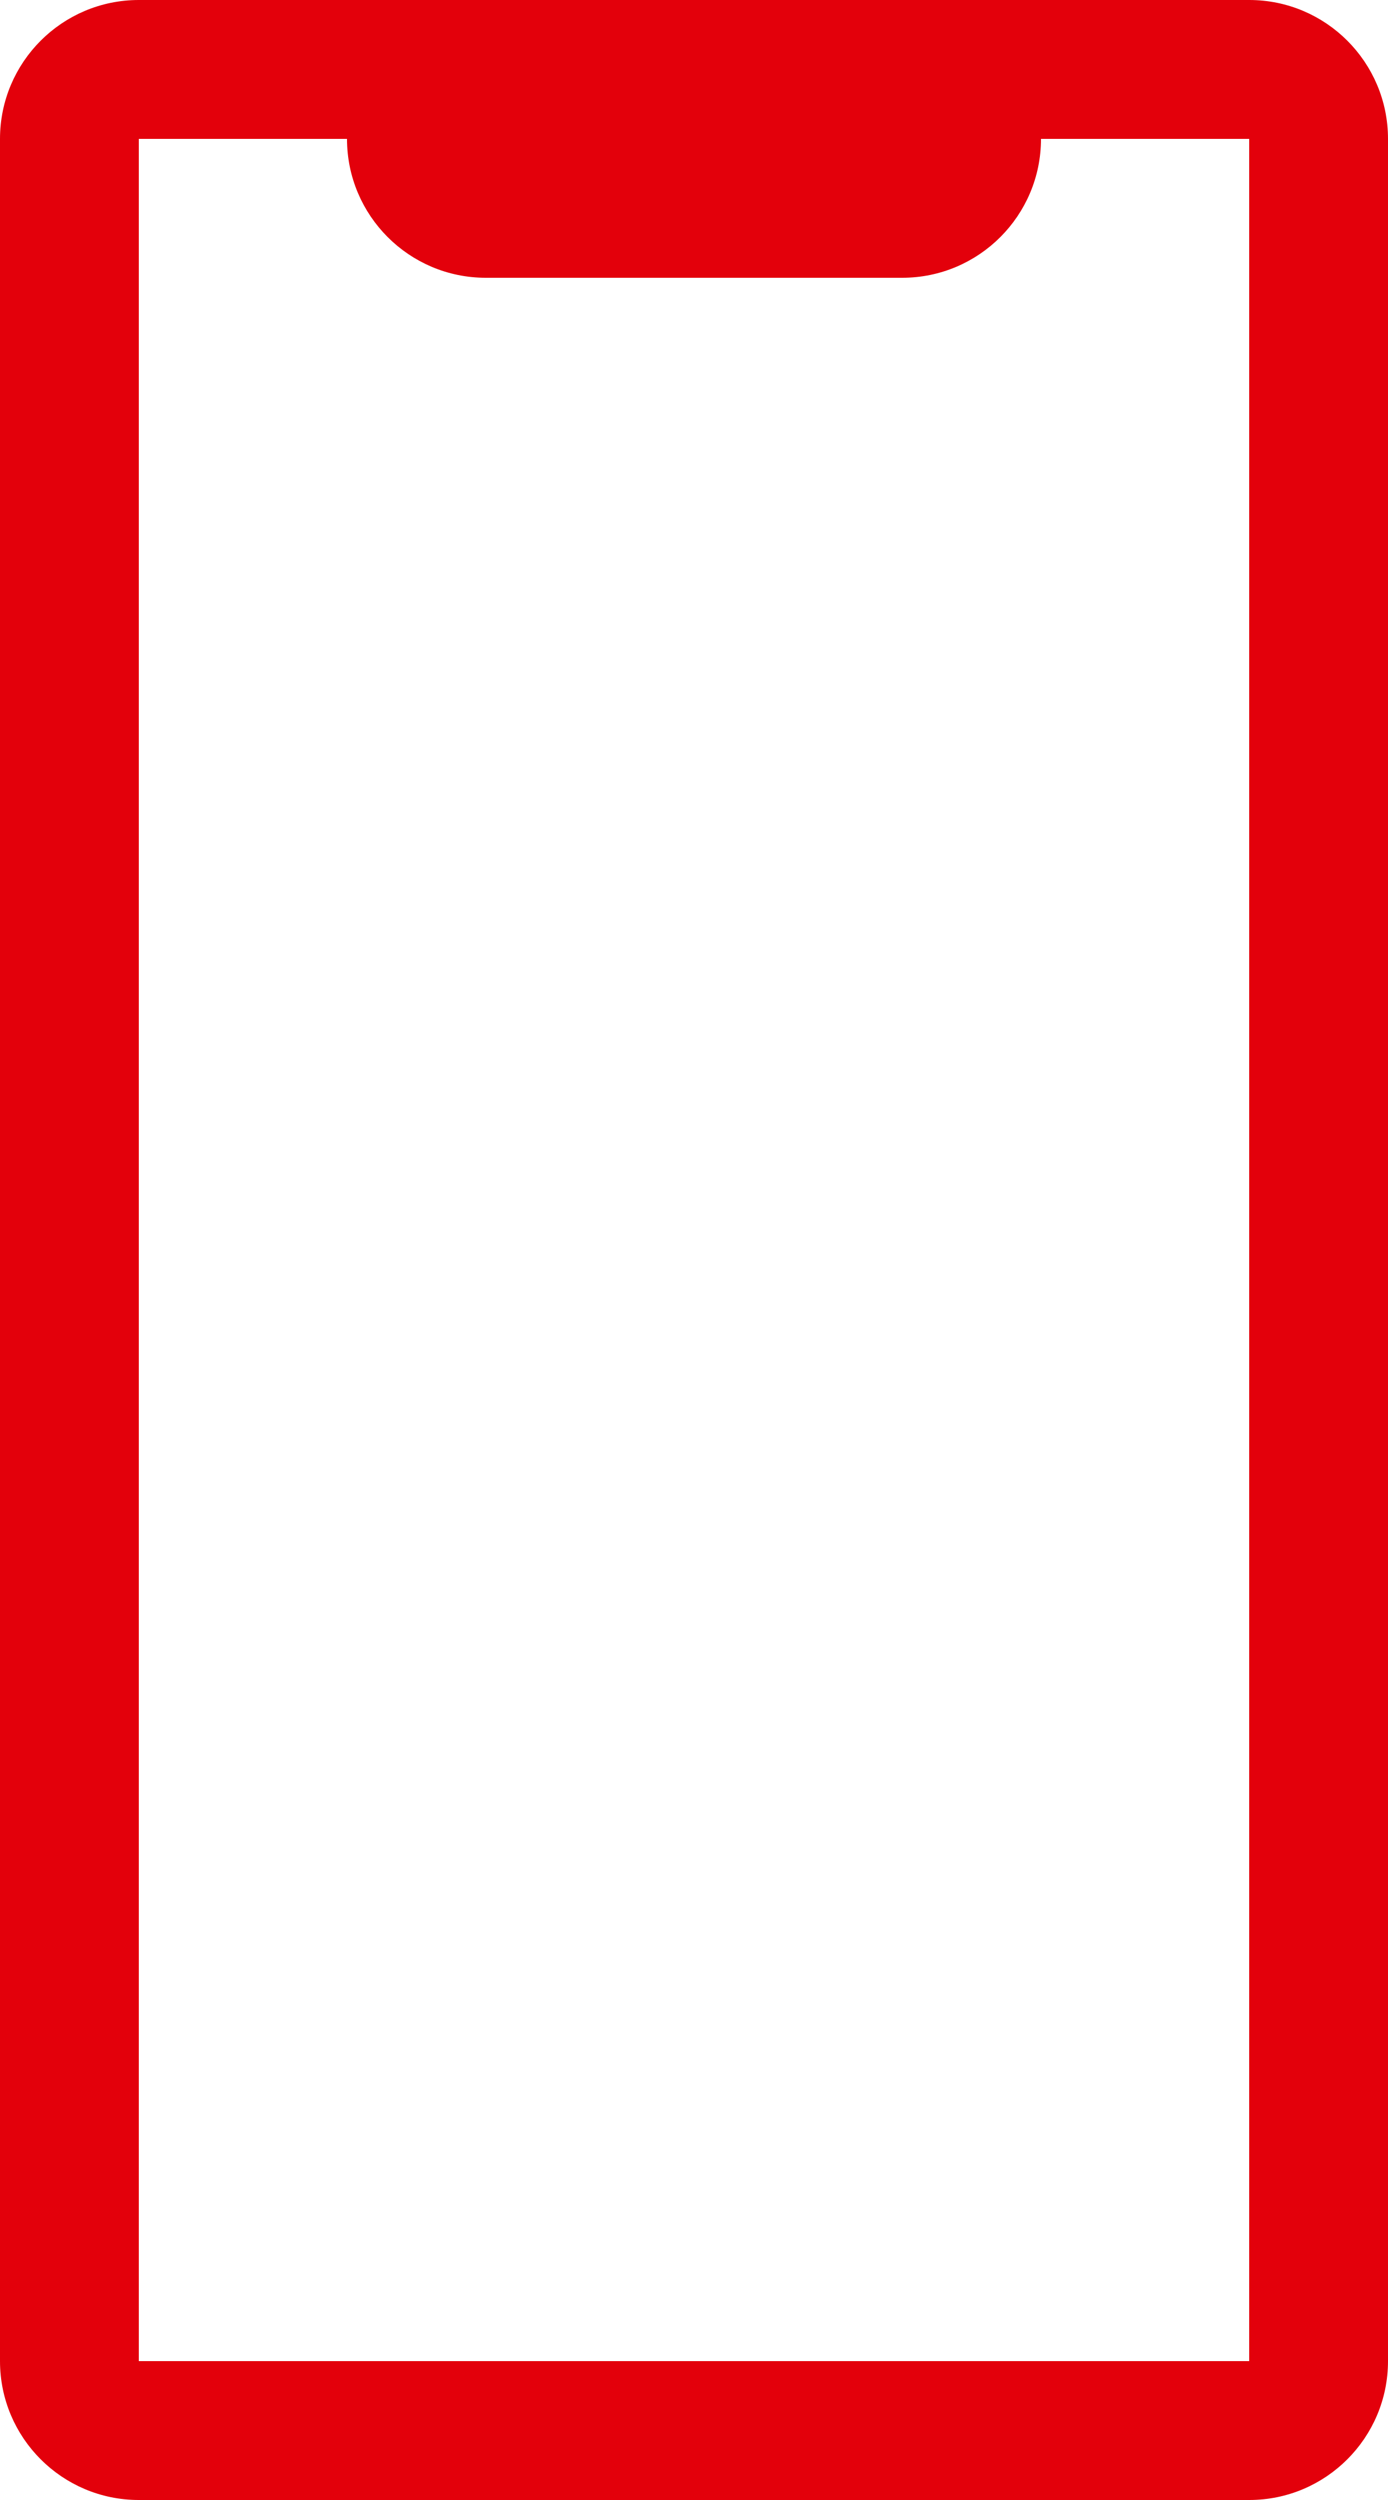
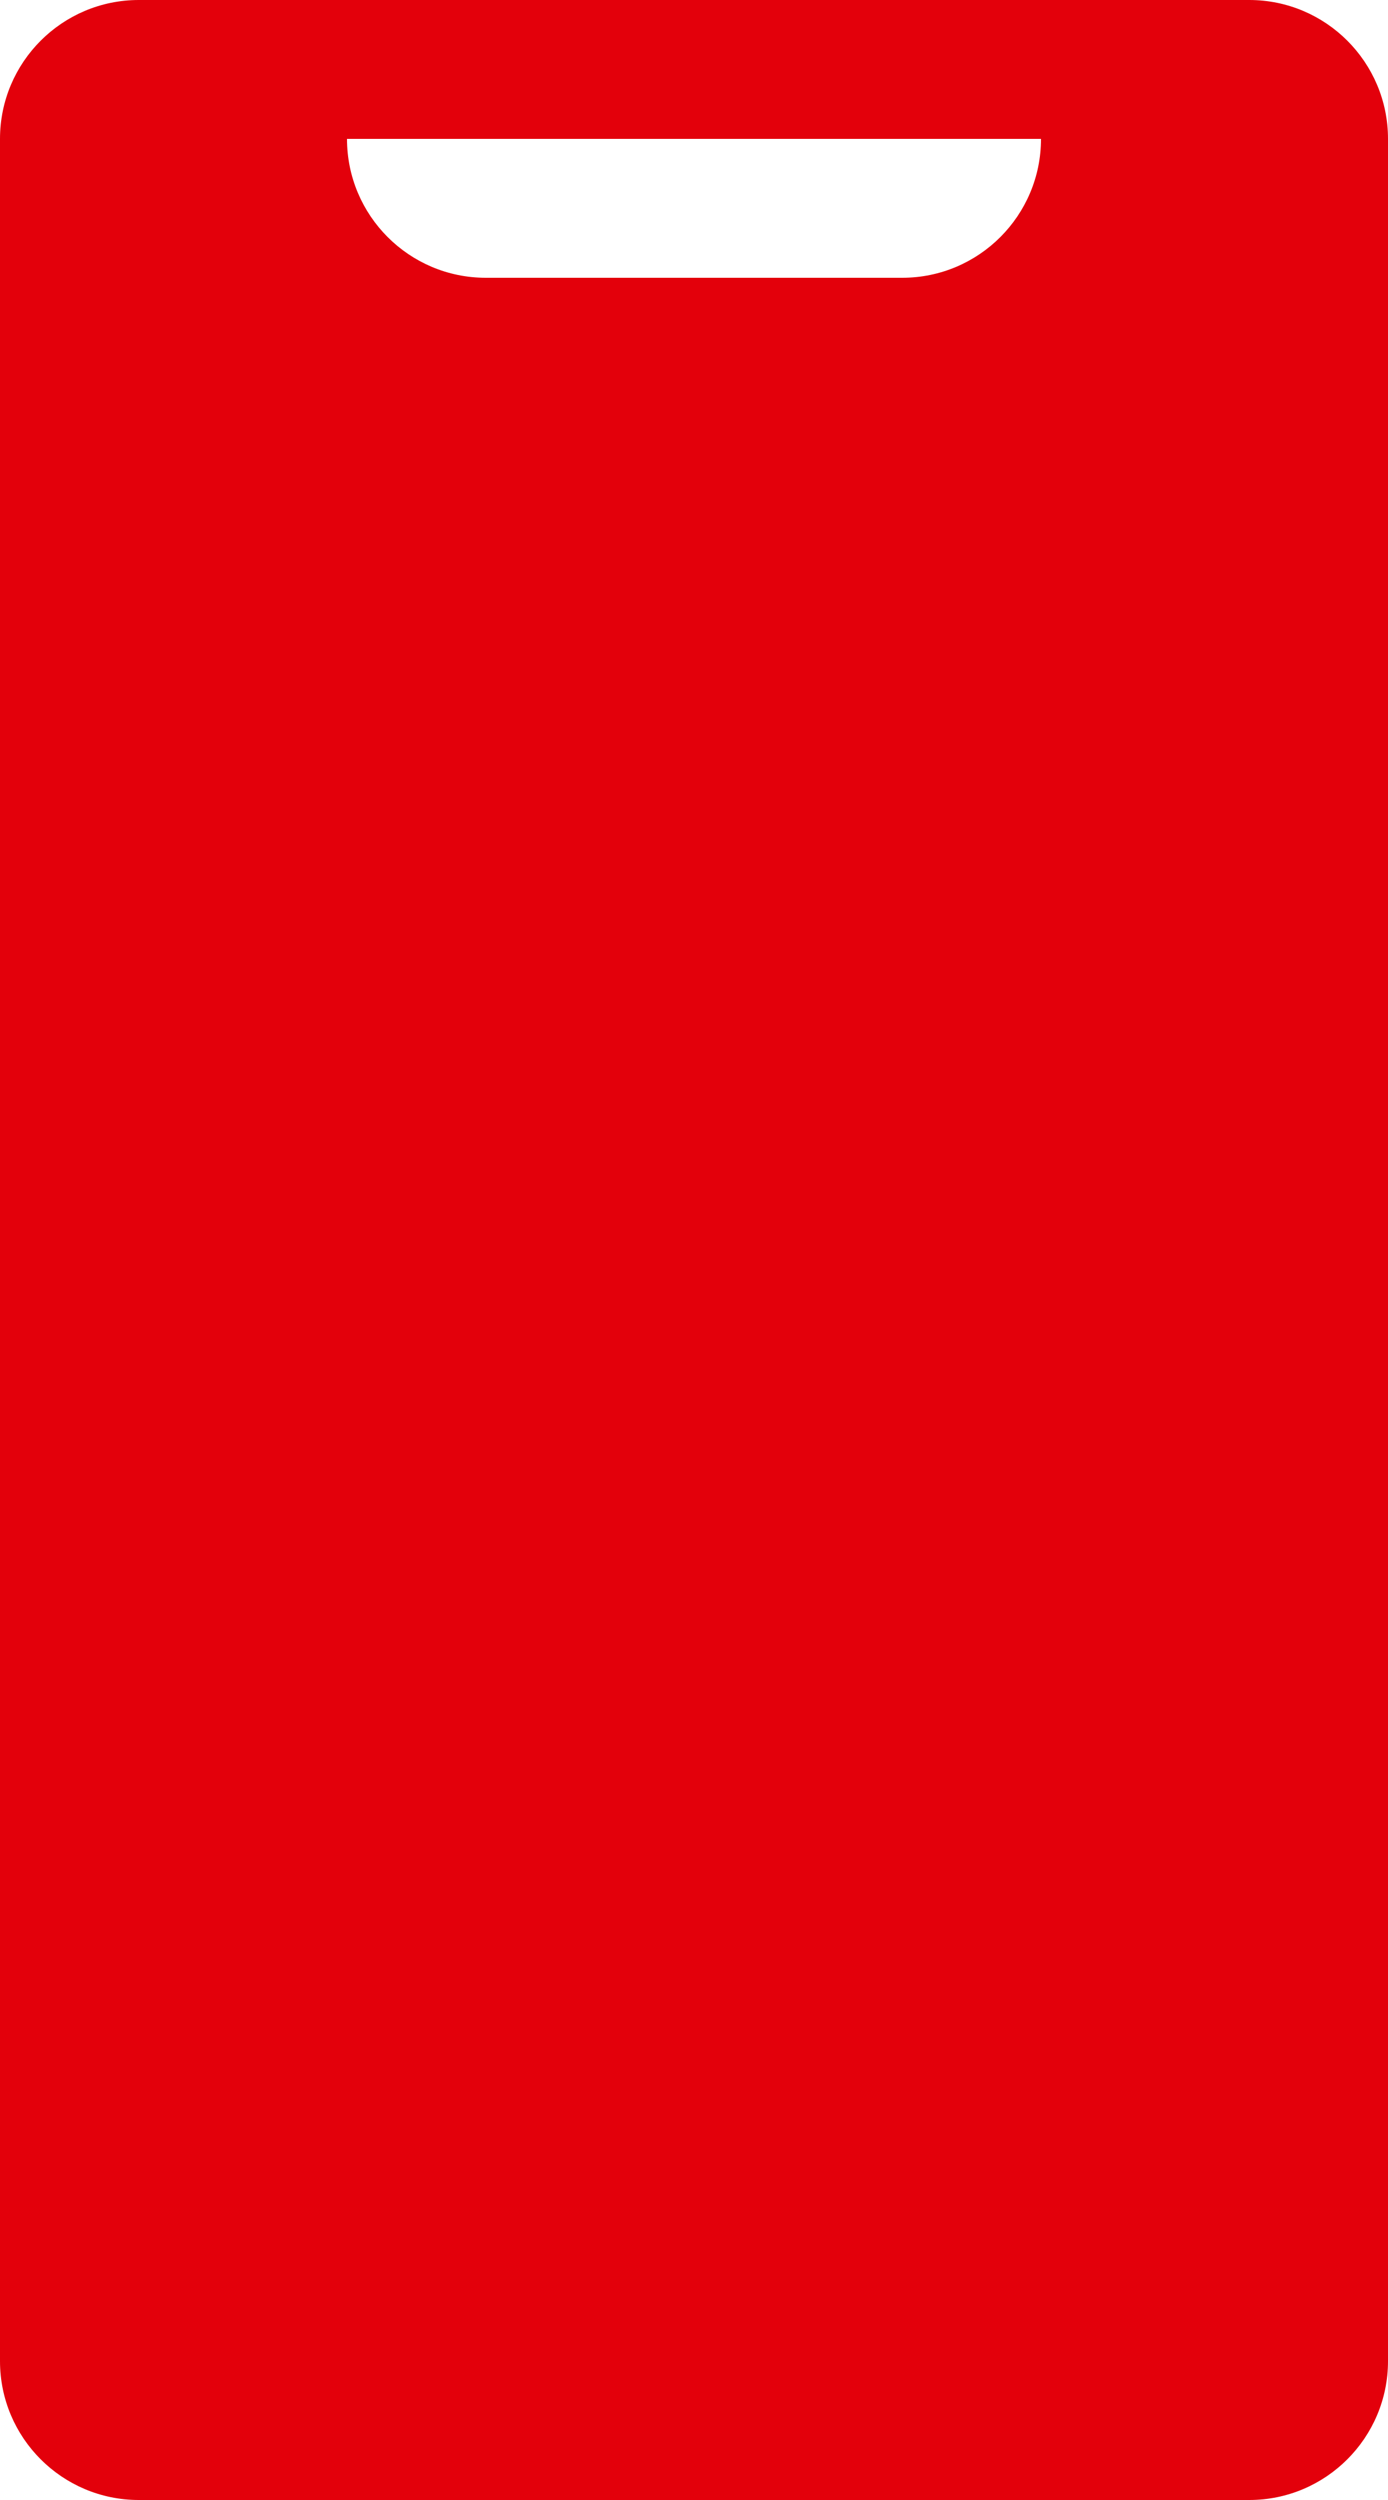
<svg xmlns="http://www.w3.org/2000/svg" width="15" height="27" viewBox="0 0 15 27" fill="none">
-   <path fill-rule="evenodd" clip-rule="evenodd" d="M3.75 1.5H1.5V25.5H13.5V1.5H11.25C11.25 2.328 10.578 3 9.75 3H5.25C4.422 3 3.75 2.328 3.75 1.5ZM13.5 0C14.328 0 15 0.672 15 1.5V25.5C15 26.328 14.328 27 13.5 27H1.5C0.672 27 0 26.328 0 25.5V1.5C0 0.672 0.672 0 1.5 0H13.5Z" fill="#E3000B" />
+   <path fill-rule="evenodd" clip-rule="evenodd" d="M3.75 1.5H1.5H13.5V1.5H11.25C11.25 2.328 10.578 3 9.75 3H5.25C4.422 3 3.75 2.328 3.75 1.5ZM13.5 0C14.328 0 15 0.672 15 1.5V25.5C15 26.328 14.328 27 13.5 27H1.5C0.672 27 0 26.328 0 25.5V1.5C0 0.672 0.672 0 1.5 0H13.5Z" fill="#E3000B" />
</svg>